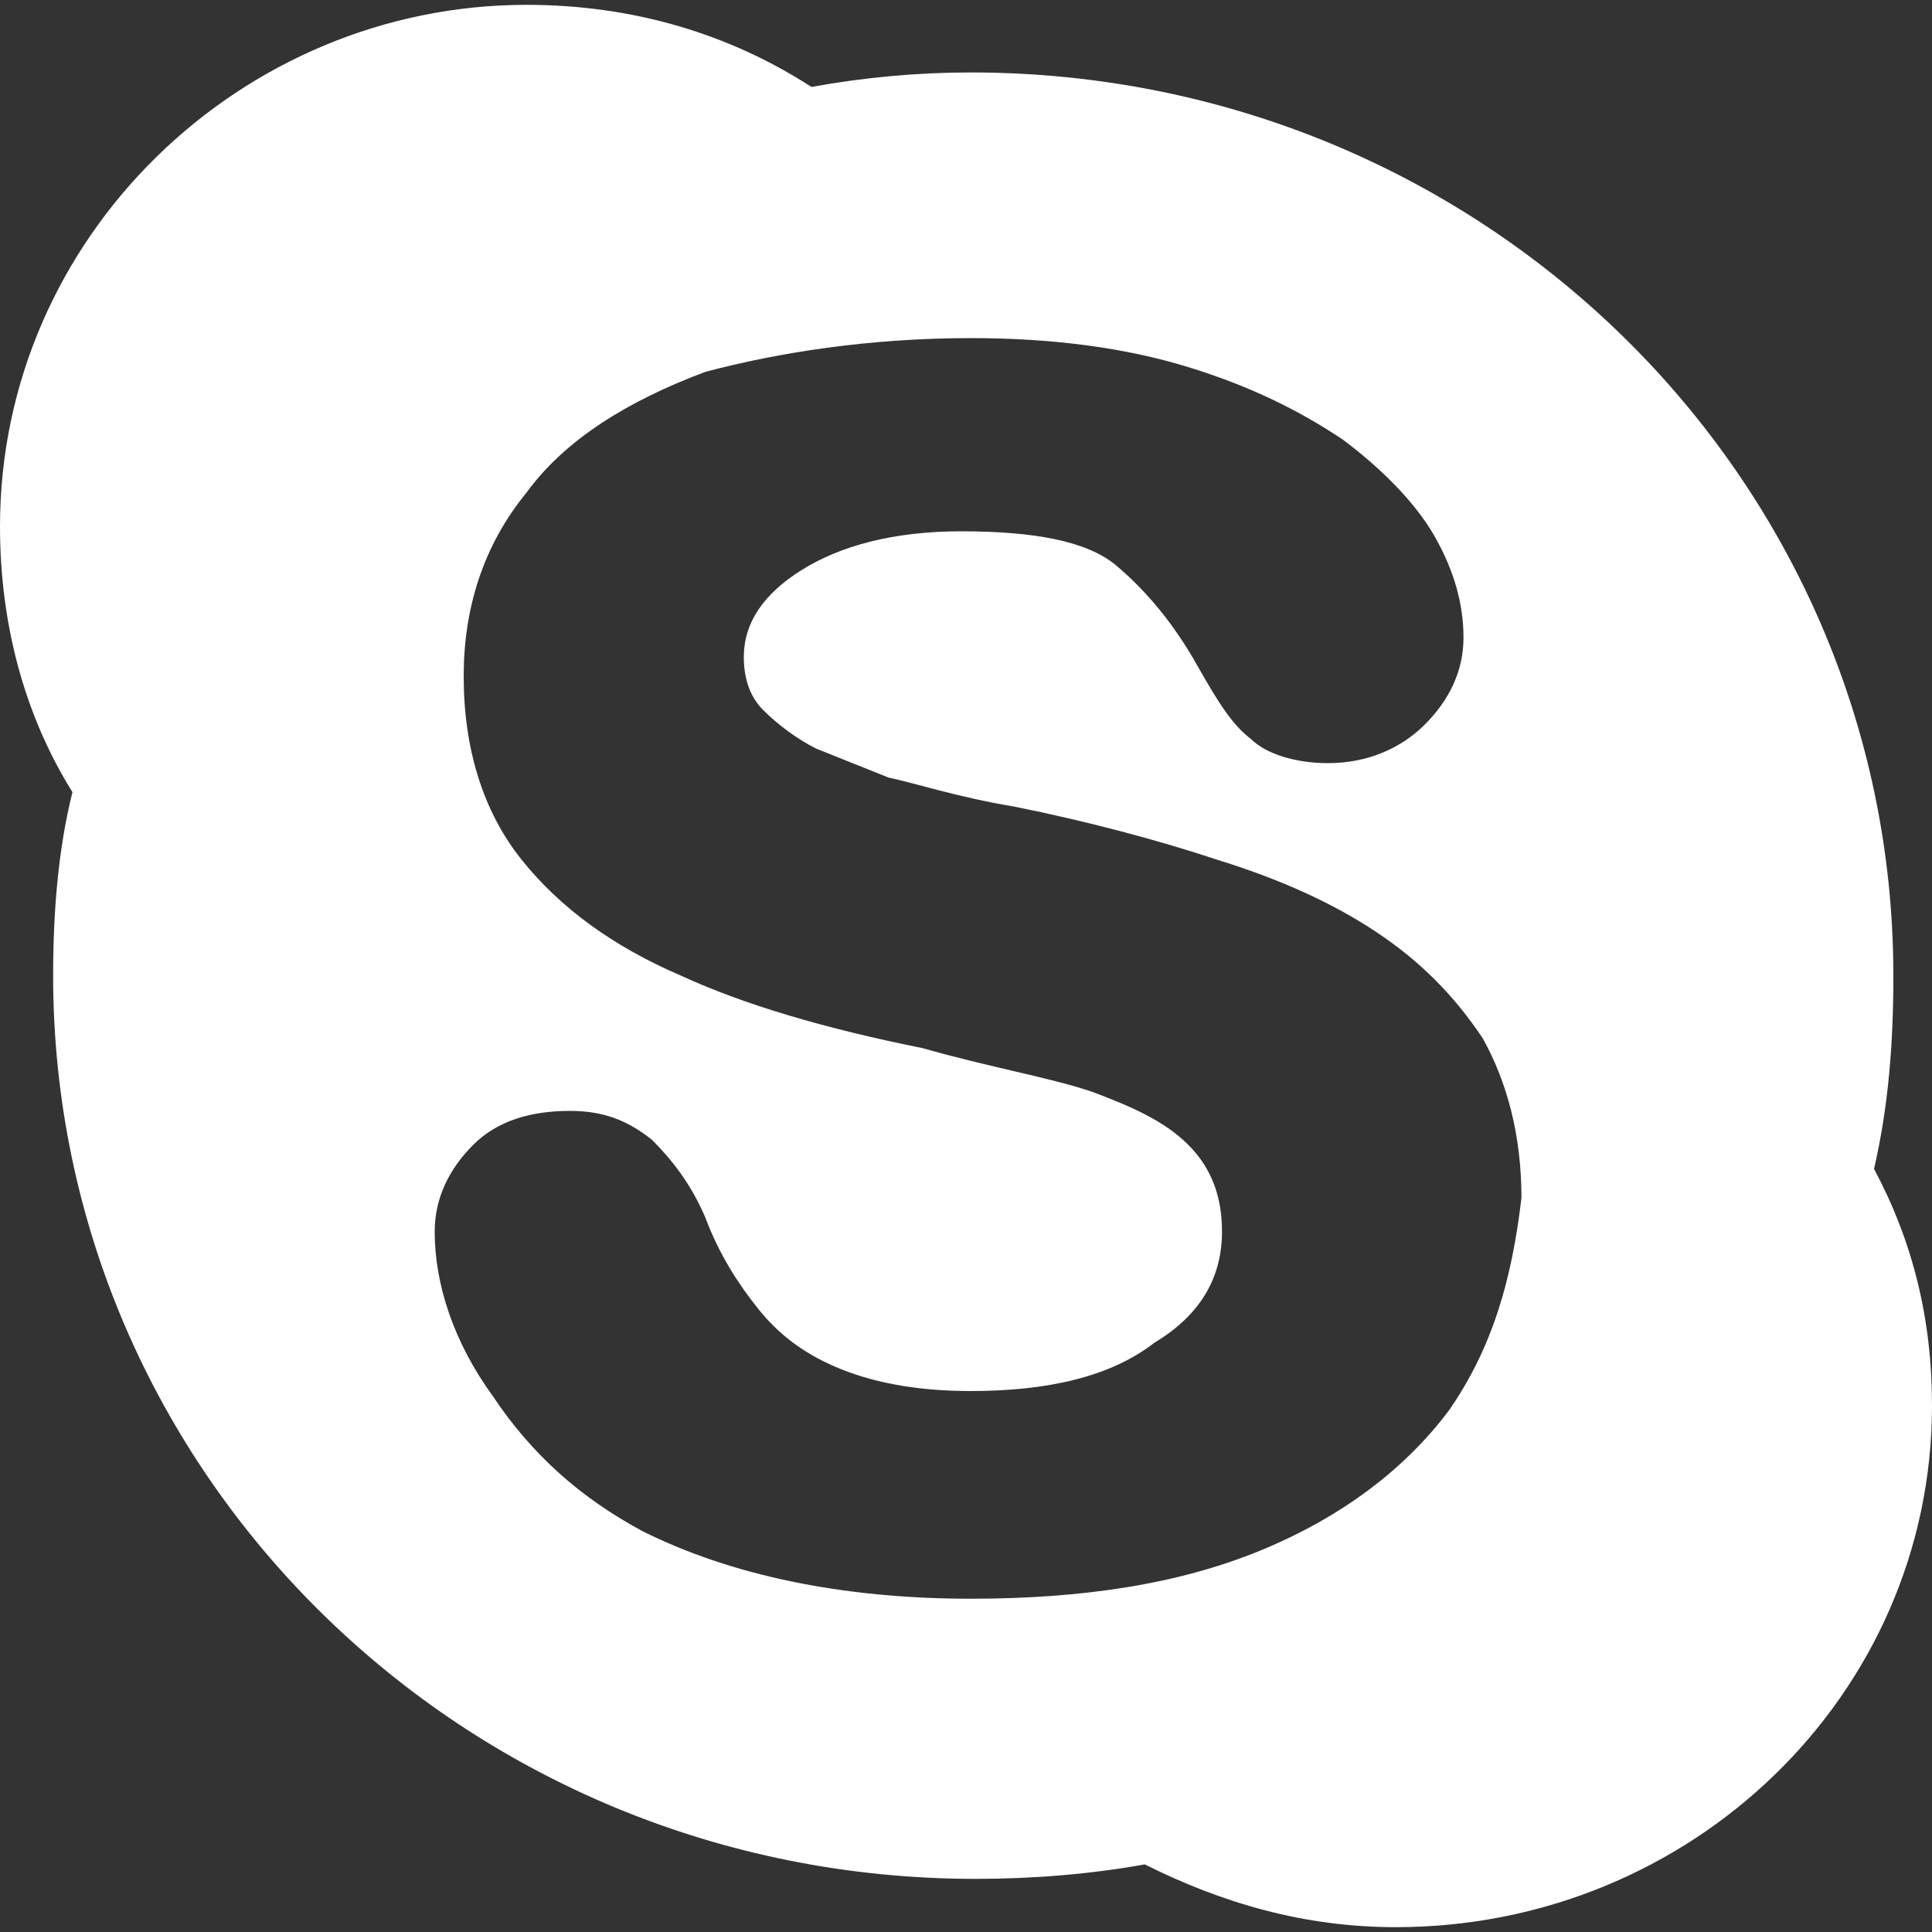
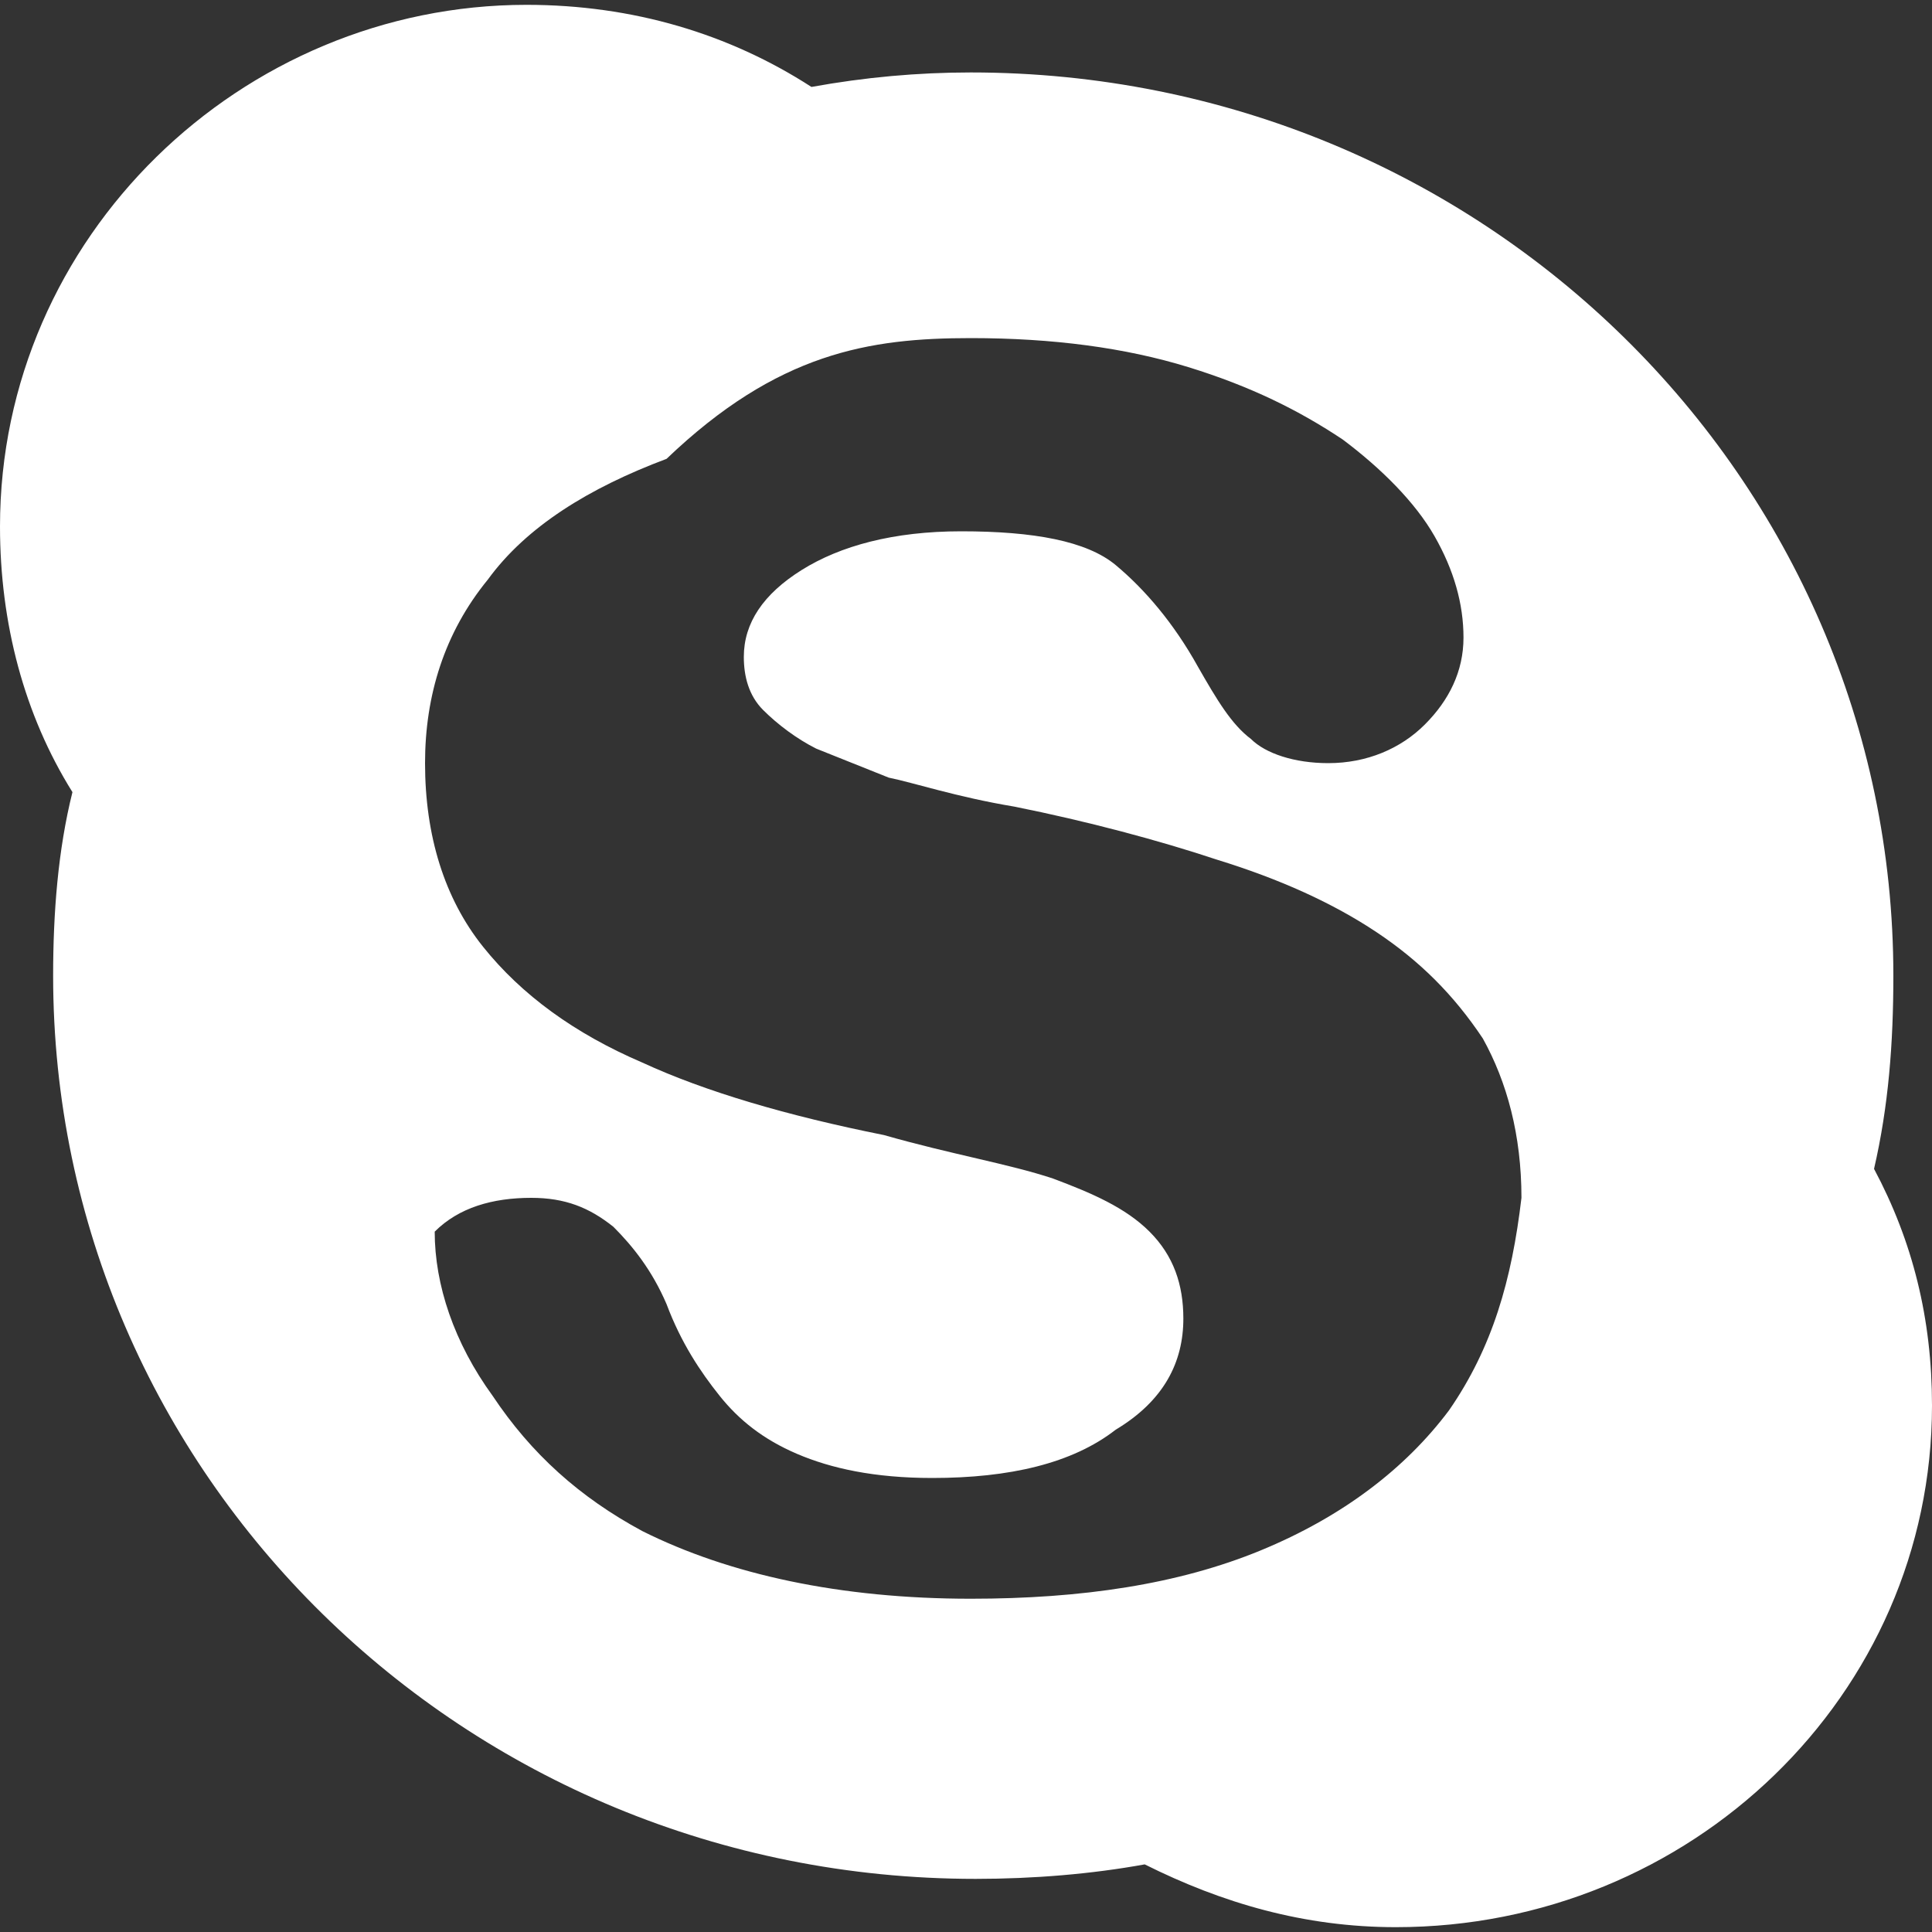
<svg xmlns="http://www.w3.org/2000/svg" version="1.1" id="Livello_1" x="0px" y="0px" viewBox="0 0 40 40" style="enable-background:new 0 0 40 40;" xml:space="preserve">
  <rect x="0" y="0" width="40" height="40" fill="#333333" stroke="none" />
  <style type="text/css">
	.st0{fill:#FFFFFF;}
</style>
-   <path class="st0" d="M38.8,24.2c0.3-1.3,0.4-2.6,0.4-4c0-10.3-8.5-18.7-19.1-18.7c-1.1,0-2.2,0.1-3.3,0.3c-1.7-1.1-3.7-1.7-5.9-1.7  C5,0.1,0,4.9,0,10.9c0,2,0.5,3.9,1.5,5.5c-0.3,1.2-0.4,2.5-0.4,3.8c0,10.3,8.5,18.7,19.1,18.7c1.2,0,2.4-0.1,3.5-0.3  c1.6,0.8,3.3,1.3,5.2,1.3C35,39.9,40,35.1,40,29.1C40,27.3,39.6,25.7,38.8,24.2z M30,29.2c-0.9,1.2-2.2,2.2-3.9,2.9  c-1.7,0.7-3.7,1-6,1c-2.7,0-5-0.5-6.8-1.4C12,31,11,30.1,10.2,28.9C9.4,27.8,9,26.6,9,25.5c0-0.7,0.3-1.3,0.8-1.8  c0.5-0.5,1.2-0.7,2-0.7c0.7,0,1.2,0.2,1.7,0.6c0.4,0.4,0.8,0.9,1.1,1.6c0.3,0.8,0.7,1.4,1.1,1.9c0.4,0.5,0.9,0.9,1.6,1.2  c0.7,0.3,1.6,0.5,2.8,0.5c1.6,0,2.9-0.3,3.8-1c1-0.6,1.4-1.4,1.4-2.3c0-0.7-0.2-1.3-0.7-1.8c-0.5-0.5-1.2-0.8-2-1.1  c-0.9-0.3-2.1-0.5-3.5-0.9c-2-0.4-3.7-0.9-5-1.5c-1.4-0.6-2.5-1.4-3.3-2.4c-0.8-1-1.2-2.3-1.2-3.8c0-1.4,0.4-2.7,1.3-3.8  c0.8-1.1,2.1-1.9,3.7-2.5C16.1,7.3,18,7,20.1,7c1.7,0,3.2,0.2,4.5,0.6c1.3,0.4,2.3,0.9,3.2,1.5c0.8,0.6,1.5,1.3,1.9,2  c0.4,0.7,0.6,1.4,0.6,2.1c0,0.7-0.3,1.3-0.8,1.8c-0.5,0.5-1.2,0.8-2,0.8c-0.7,0-1.3-0.2-1.6-0.5c-0.4-0.3-0.7-0.8-1.1-1.5  c-0.5-0.9-1.1-1.6-1.7-2.1c-0.6-0.5-1.7-0.7-3.2-0.7c-1.4,0-2.5,0.3-3.3,0.8c-0.8,0.5-1.2,1.1-1.2,1.8c0,0.4,0.1,0.8,0.4,1.1  c0.3,0.3,0.7,0.6,1.1,0.8c0.5,0.2,1,0.4,1.5,0.6c0.5,0.1,1.4,0.4,2.6,0.6c1.5,0.3,3,0.7,4.2,1.1c1.3,0.4,2.4,0.9,3.3,1.5  c0.9,0.6,1.6,1.3,2.2,2.2c0.5,0.9,0.8,2,0.8,3.3C31.3,26.5,30.9,27.9,30,29.2z" />
+   <path class="st0" d="M38.8,24.2c0.3-1.3,0.4-2.6,0.4-4c0-10.3-8.5-18.7-19.1-18.7c-1.1,0-2.2,0.1-3.3,0.3c-1.7-1.1-3.7-1.7-5.9-1.7  C5,0.1,0,4.9,0,10.9c0,2,0.5,3.9,1.5,5.5c-0.3,1.2-0.4,2.5-0.4,3.8c0,10.3,8.5,18.7,19.1,18.7c1.2,0,2.4-0.1,3.5-0.3  c1.6,0.8,3.3,1.3,5.2,1.3C35,39.9,40,35.1,40,29.1C40,27.3,39.6,25.7,38.8,24.2z M30,29.2c-0.9,1.2-2.2,2.2-3.9,2.9  c-1.7,0.7-3.7,1-6,1c-2.7,0-5-0.5-6.8-1.4C12,31,11,30.1,10.2,28.9C9.4,27.8,9,26.6,9,25.5c0.5-0.5,1.2-0.7,2-0.7c0.7,0,1.2,0.2,1.7,0.6c0.4,0.4,0.8,0.9,1.1,1.6c0.3,0.8,0.7,1.4,1.1,1.9c0.4,0.5,0.9,0.9,1.6,1.2  c0.7,0.3,1.6,0.5,2.8,0.5c1.6,0,2.9-0.3,3.8-1c1-0.6,1.4-1.4,1.4-2.3c0-0.7-0.2-1.3-0.7-1.8c-0.5-0.5-1.2-0.8-2-1.1  c-0.9-0.3-2.1-0.5-3.5-0.9c-2-0.4-3.7-0.9-5-1.5c-1.4-0.6-2.5-1.4-3.3-2.4c-0.8-1-1.2-2.3-1.2-3.8c0-1.4,0.4-2.7,1.3-3.8  c0.8-1.1,2.1-1.9,3.7-2.5C16.1,7.3,18,7,20.1,7c1.7,0,3.2,0.2,4.5,0.6c1.3,0.4,2.3,0.9,3.2,1.5c0.8,0.6,1.5,1.3,1.9,2  c0.4,0.7,0.6,1.4,0.6,2.1c0,0.7-0.3,1.3-0.8,1.8c-0.5,0.5-1.2,0.8-2,0.8c-0.7,0-1.3-0.2-1.6-0.5c-0.4-0.3-0.7-0.8-1.1-1.5  c-0.5-0.9-1.1-1.6-1.7-2.1c-0.6-0.5-1.7-0.7-3.2-0.7c-1.4,0-2.5,0.3-3.3,0.8c-0.8,0.5-1.2,1.1-1.2,1.8c0,0.4,0.1,0.8,0.4,1.1  c0.3,0.3,0.7,0.6,1.1,0.8c0.5,0.2,1,0.4,1.5,0.6c0.5,0.1,1.4,0.4,2.6,0.6c1.5,0.3,3,0.7,4.2,1.1c1.3,0.4,2.4,0.9,3.3,1.5  c0.9,0.6,1.6,1.3,2.2,2.2c0.5,0.9,0.8,2,0.8,3.3C31.3,26.5,30.9,27.9,30,29.2z" />
</svg>